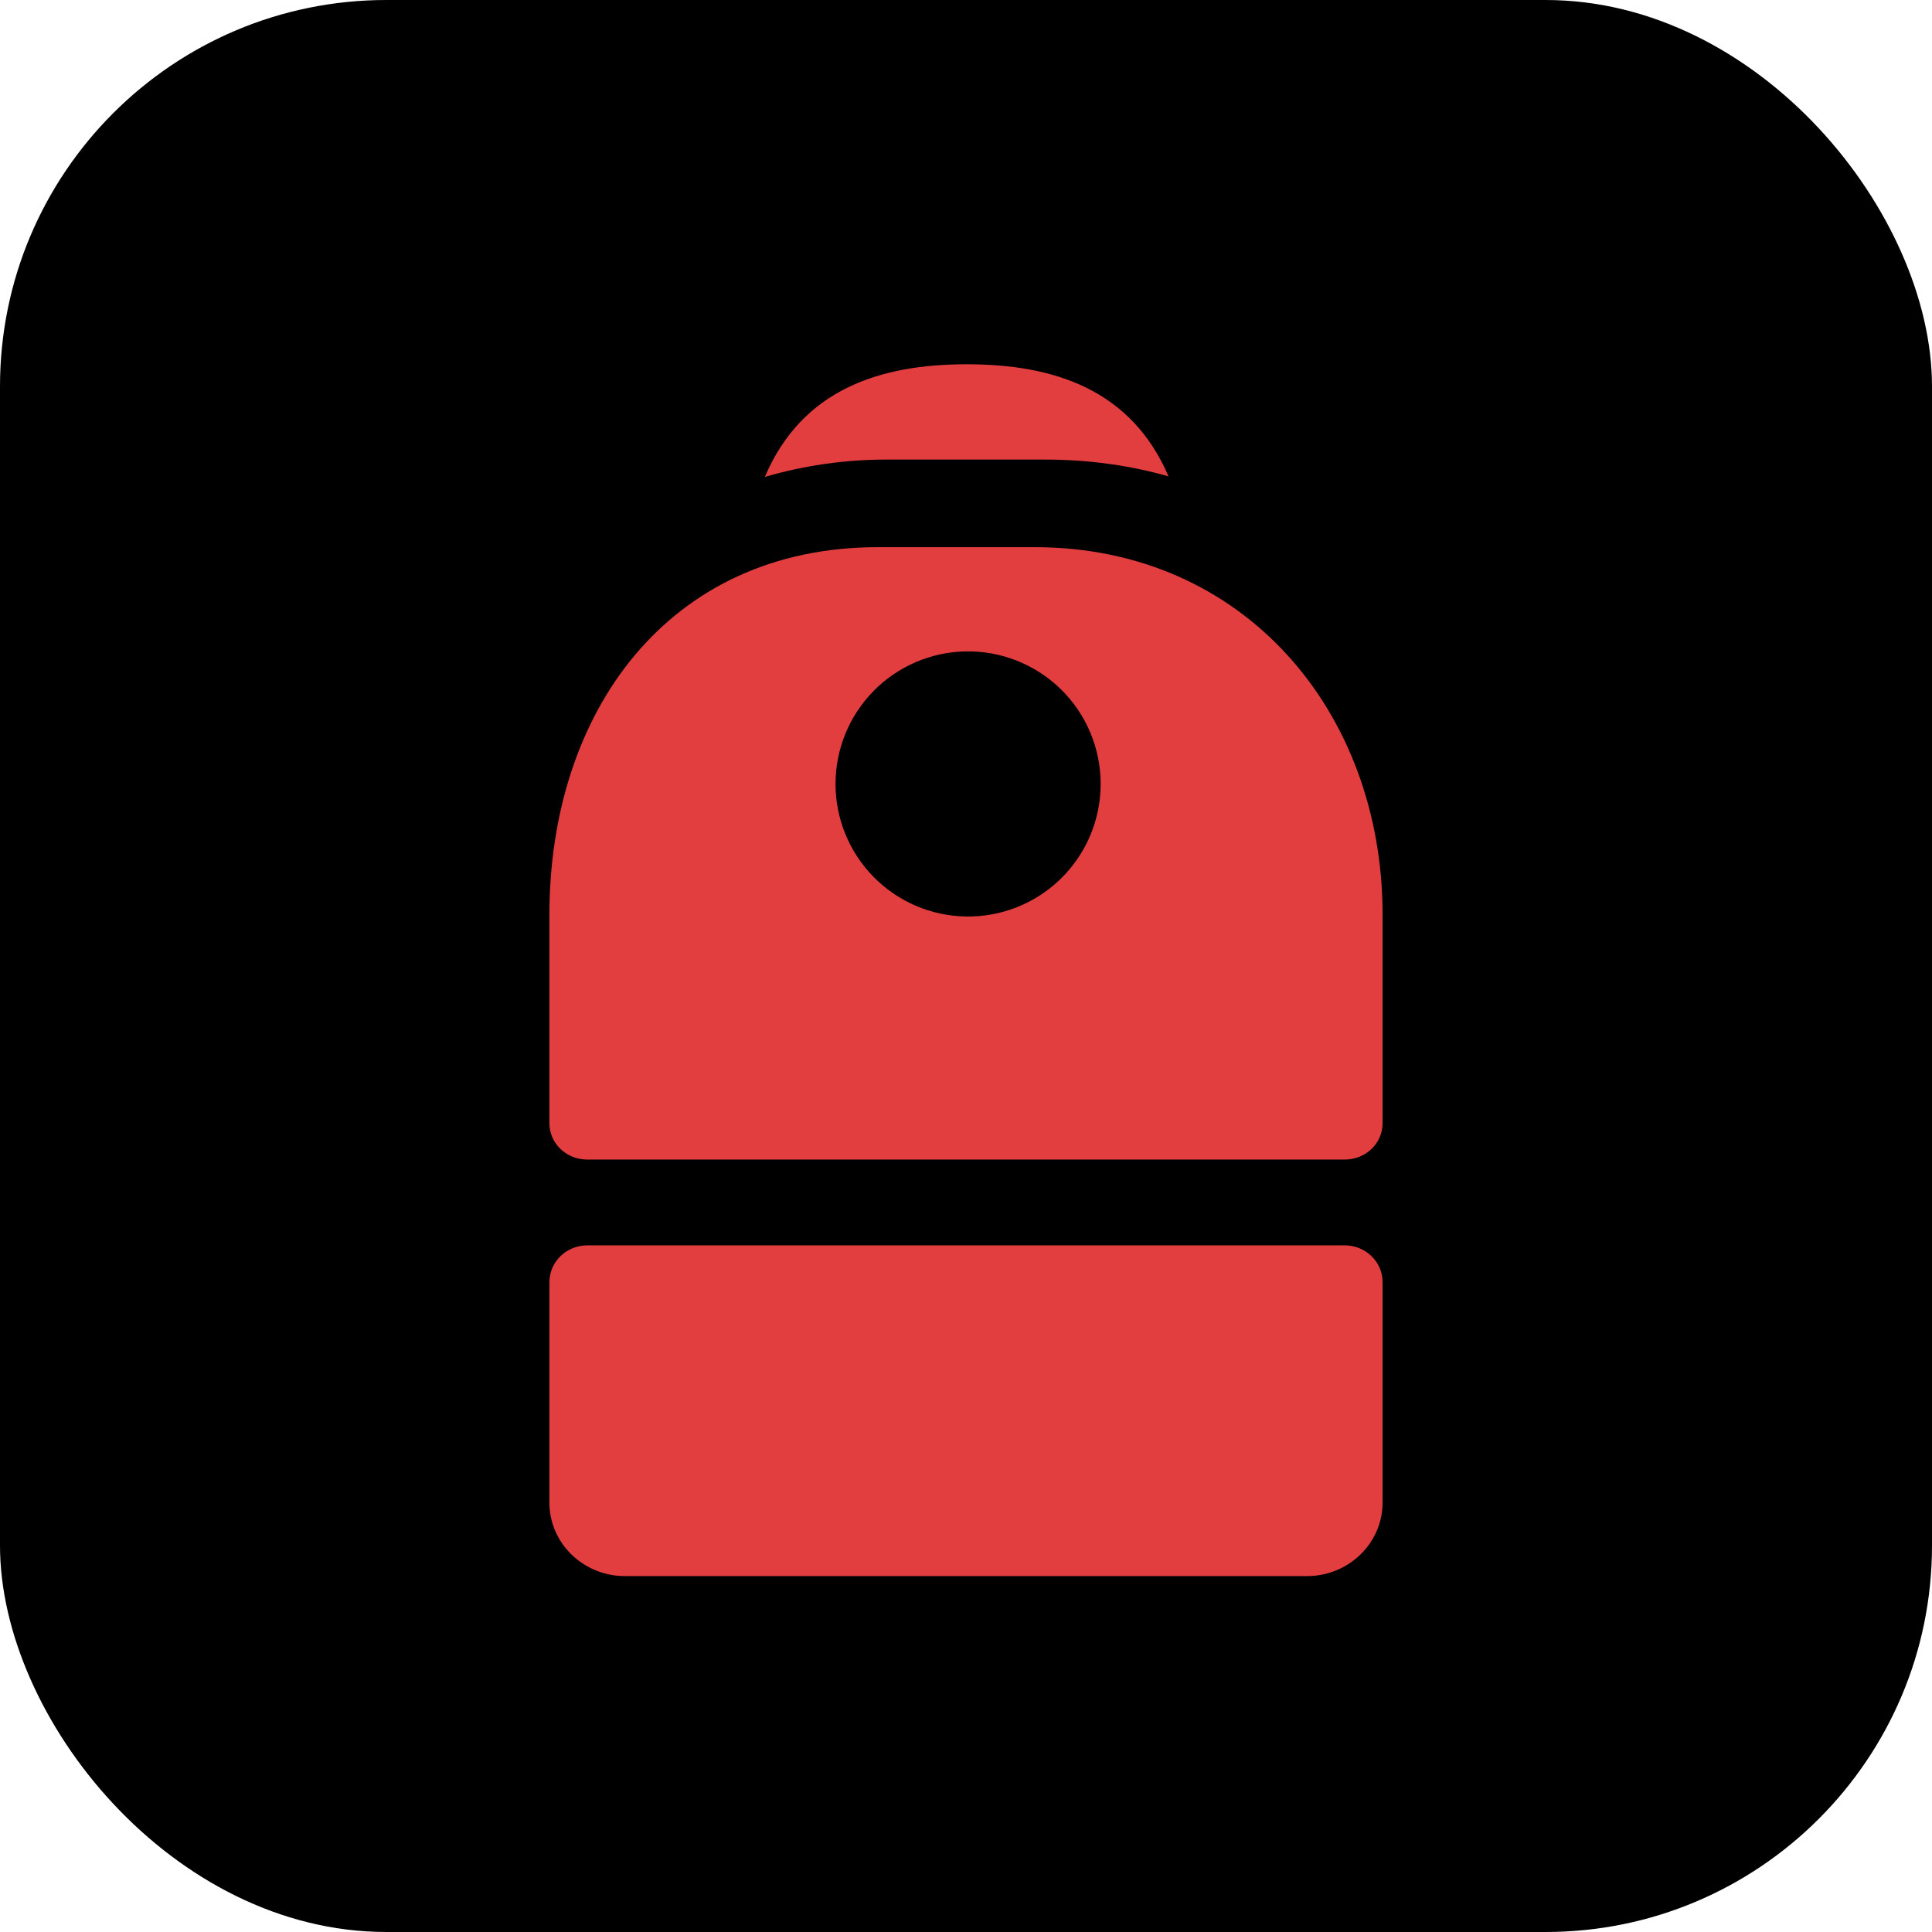
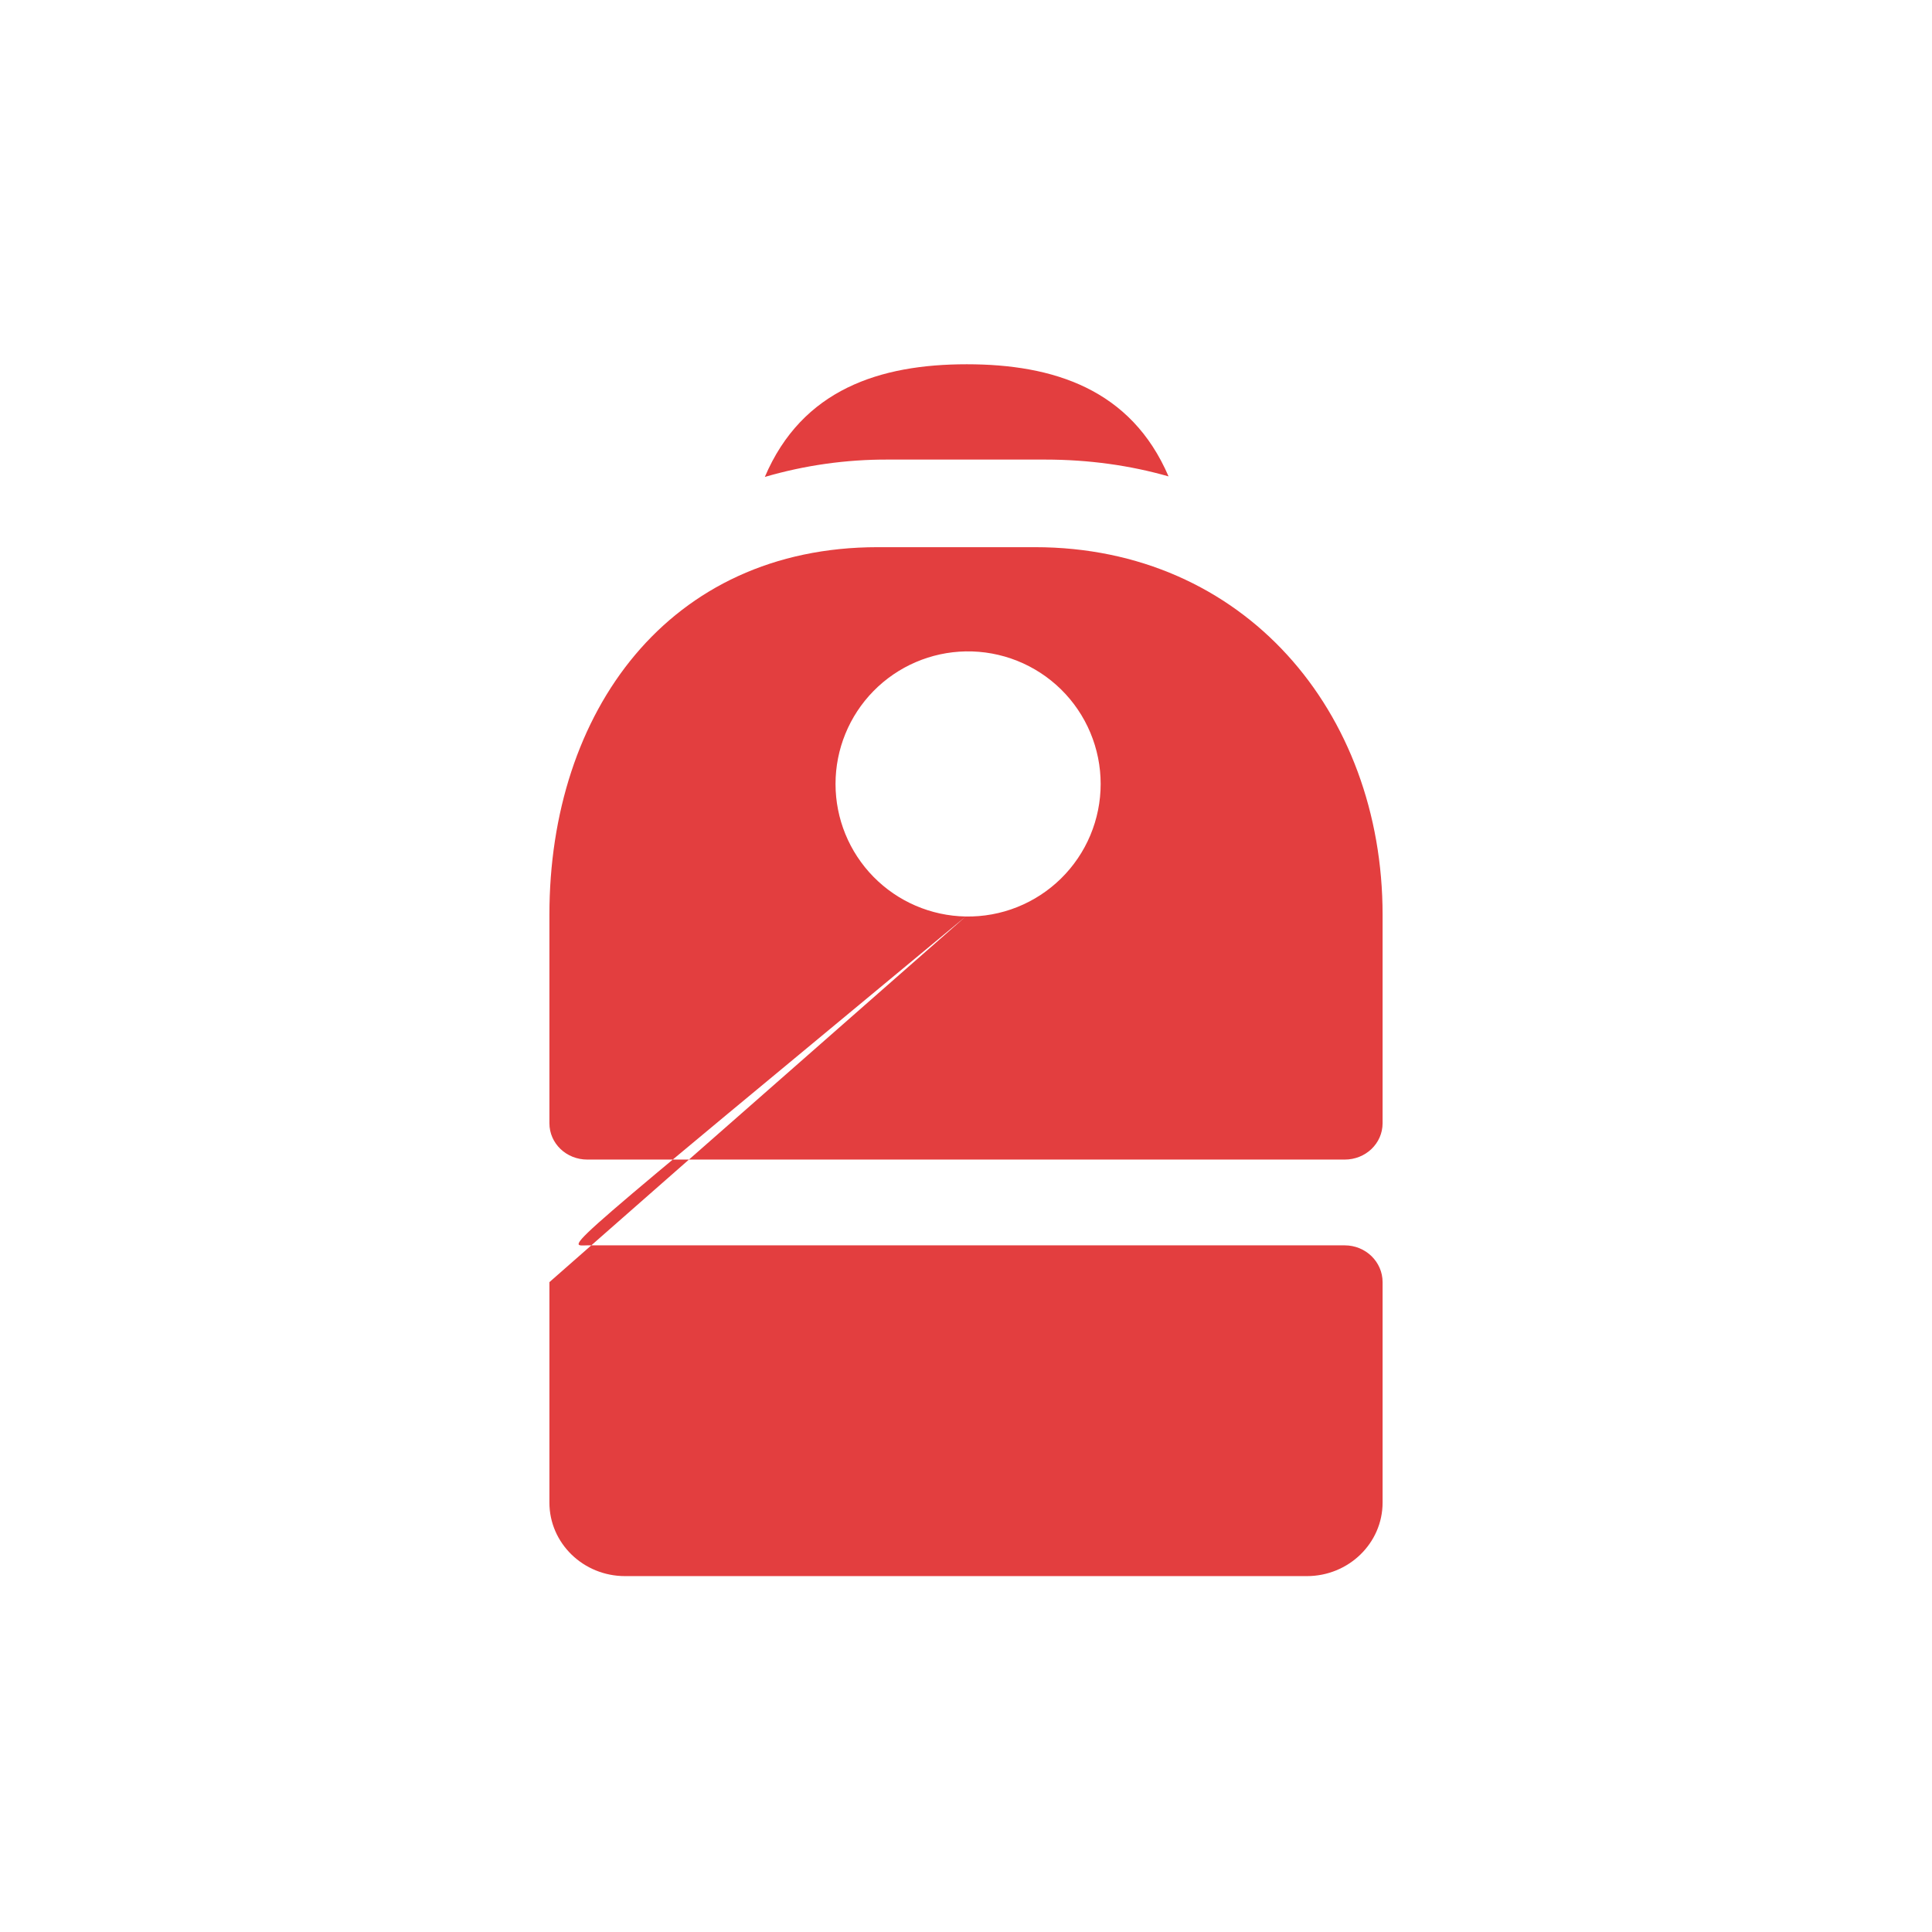
<svg xmlns="http://www.w3.org/2000/svg" width="120" height="120" viewBox="0 0 120 120" fill="none">
-   <rect width="120" height="120" rx="24" fill="black" />
-   <path fill-rule="evenodd" clip-rule="evenodd" d="M64.903 28.545C67.638 28.545 70.205 28.91 72.581 29.59C70.253 24.168 65.425 22.625 60.048 22.625C54.664 22.625 49.825 24.176 47.505 29.623C49.986 28.898 52.56 28.535 55.145 28.545H64.903ZM54.519 33.986C41.526 33.986 34.125 44.207 34.125 56.815V69.764C34.125 71.025 35.179 72.023 36.477 72.023H83.523C84.821 72.023 85.875 71.025 85.875 69.764V56.815C85.875 44.207 77.267 33.986 64.277 33.986H54.519ZM59.981 56.925C61.075 56.945 62.161 56.747 63.178 56.342C64.194 55.937 65.119 55.334 65.9 54.567C66.68 53.801 67.3 52.886 67.723 51.878C68.146 50.869 68.364 49.786 68.364 48.692C68.364 47.598 68.146 46.515 67.723 45.507C67.3 44.498 66.68 43.584 65.9 42.817C65.119 42.051 64.194 41.448 63.178 41.043C62.161 40.638 61.075 40.44 59.981 40.459C57.823 40.498 55.767 41.383 54.255 42.922C52.743 44.462 51.896 46.534 51.896 48.692C51.896 50.85 52.743 52.922 54.255 54.462C55.767 56.002 57.823 56.886 59.981 56.925ZM34.125 79.636C34.125 78.373 35.179 77.351 36.477 77.351H83.523C84.821 77.351 85.875 78.373 85.875 79.636V93.328C85.875 95.849 83.767 97.895 81.171 97.895H38.83C36.233 97.898 34.125 95.855 34.125 93.328V79.636Z" fill="#E33E3F" />
+   <path fill-rule="evenodd" clip-rule="evenodd" d="M64.903 28.545C67.638 28.545 70.205 28.91 72.581 29.59C70.253 24.168 65.425 22.625 60.048 22.625C54.664 22.625 49.825 24.176 47.505 29.623C49.986 28.898 52.56 28.535 55.145 28.545H64.903ZM54.519 33.986C41.526 33.986 34.125 44.207 34.125 56.815V69.764C34.125 71.025 35.179 72.023 36.477 72.023H83.523C84.821 72.023 85.875 71.025 85.875 69.764V56.815C85.875 44.207 77.267 33.986 64.277 33.986H54.519ZM59.981 56.925C61.075 56.945 62.161 56.747 63.178 56.342C64.194 55.937 65.119 55.334 65.9 54.567C66.68 53.801 67.3 52.886 67.723 51.878C68.146 50.869 68.364 49.786 68.364 48.692C68.364 47.598 68.146 46.515 67.723 45.507C67.3 44.498 66.68 43.584 65.9 42.817C65.119 42.051 64.194 41.448 63.178 41.043C62.161 40.638 61.075 40.44 59.981 40.459C57.823 40.498 55.767 41.383 54.255 42.922C52.743 44.462 51.896 46.534 51.896 48.692C51.896 50.85 52.743 52.922 54.255 54.462C55.767 56.002 57.823 56.886 59.981 56.925ZC34.125 78.373 35.179 77.351 36.477 77.351H83.523C84.821 77.351 85.875 78.373 85.875 79.636V93.328C85.875 95.849 83.767 97.895 81.171 97.895H38.83C36.233 97.898 34.125 95.855 34.125 93.328V79.636Z" fill="#E33E3F" />
</svg>